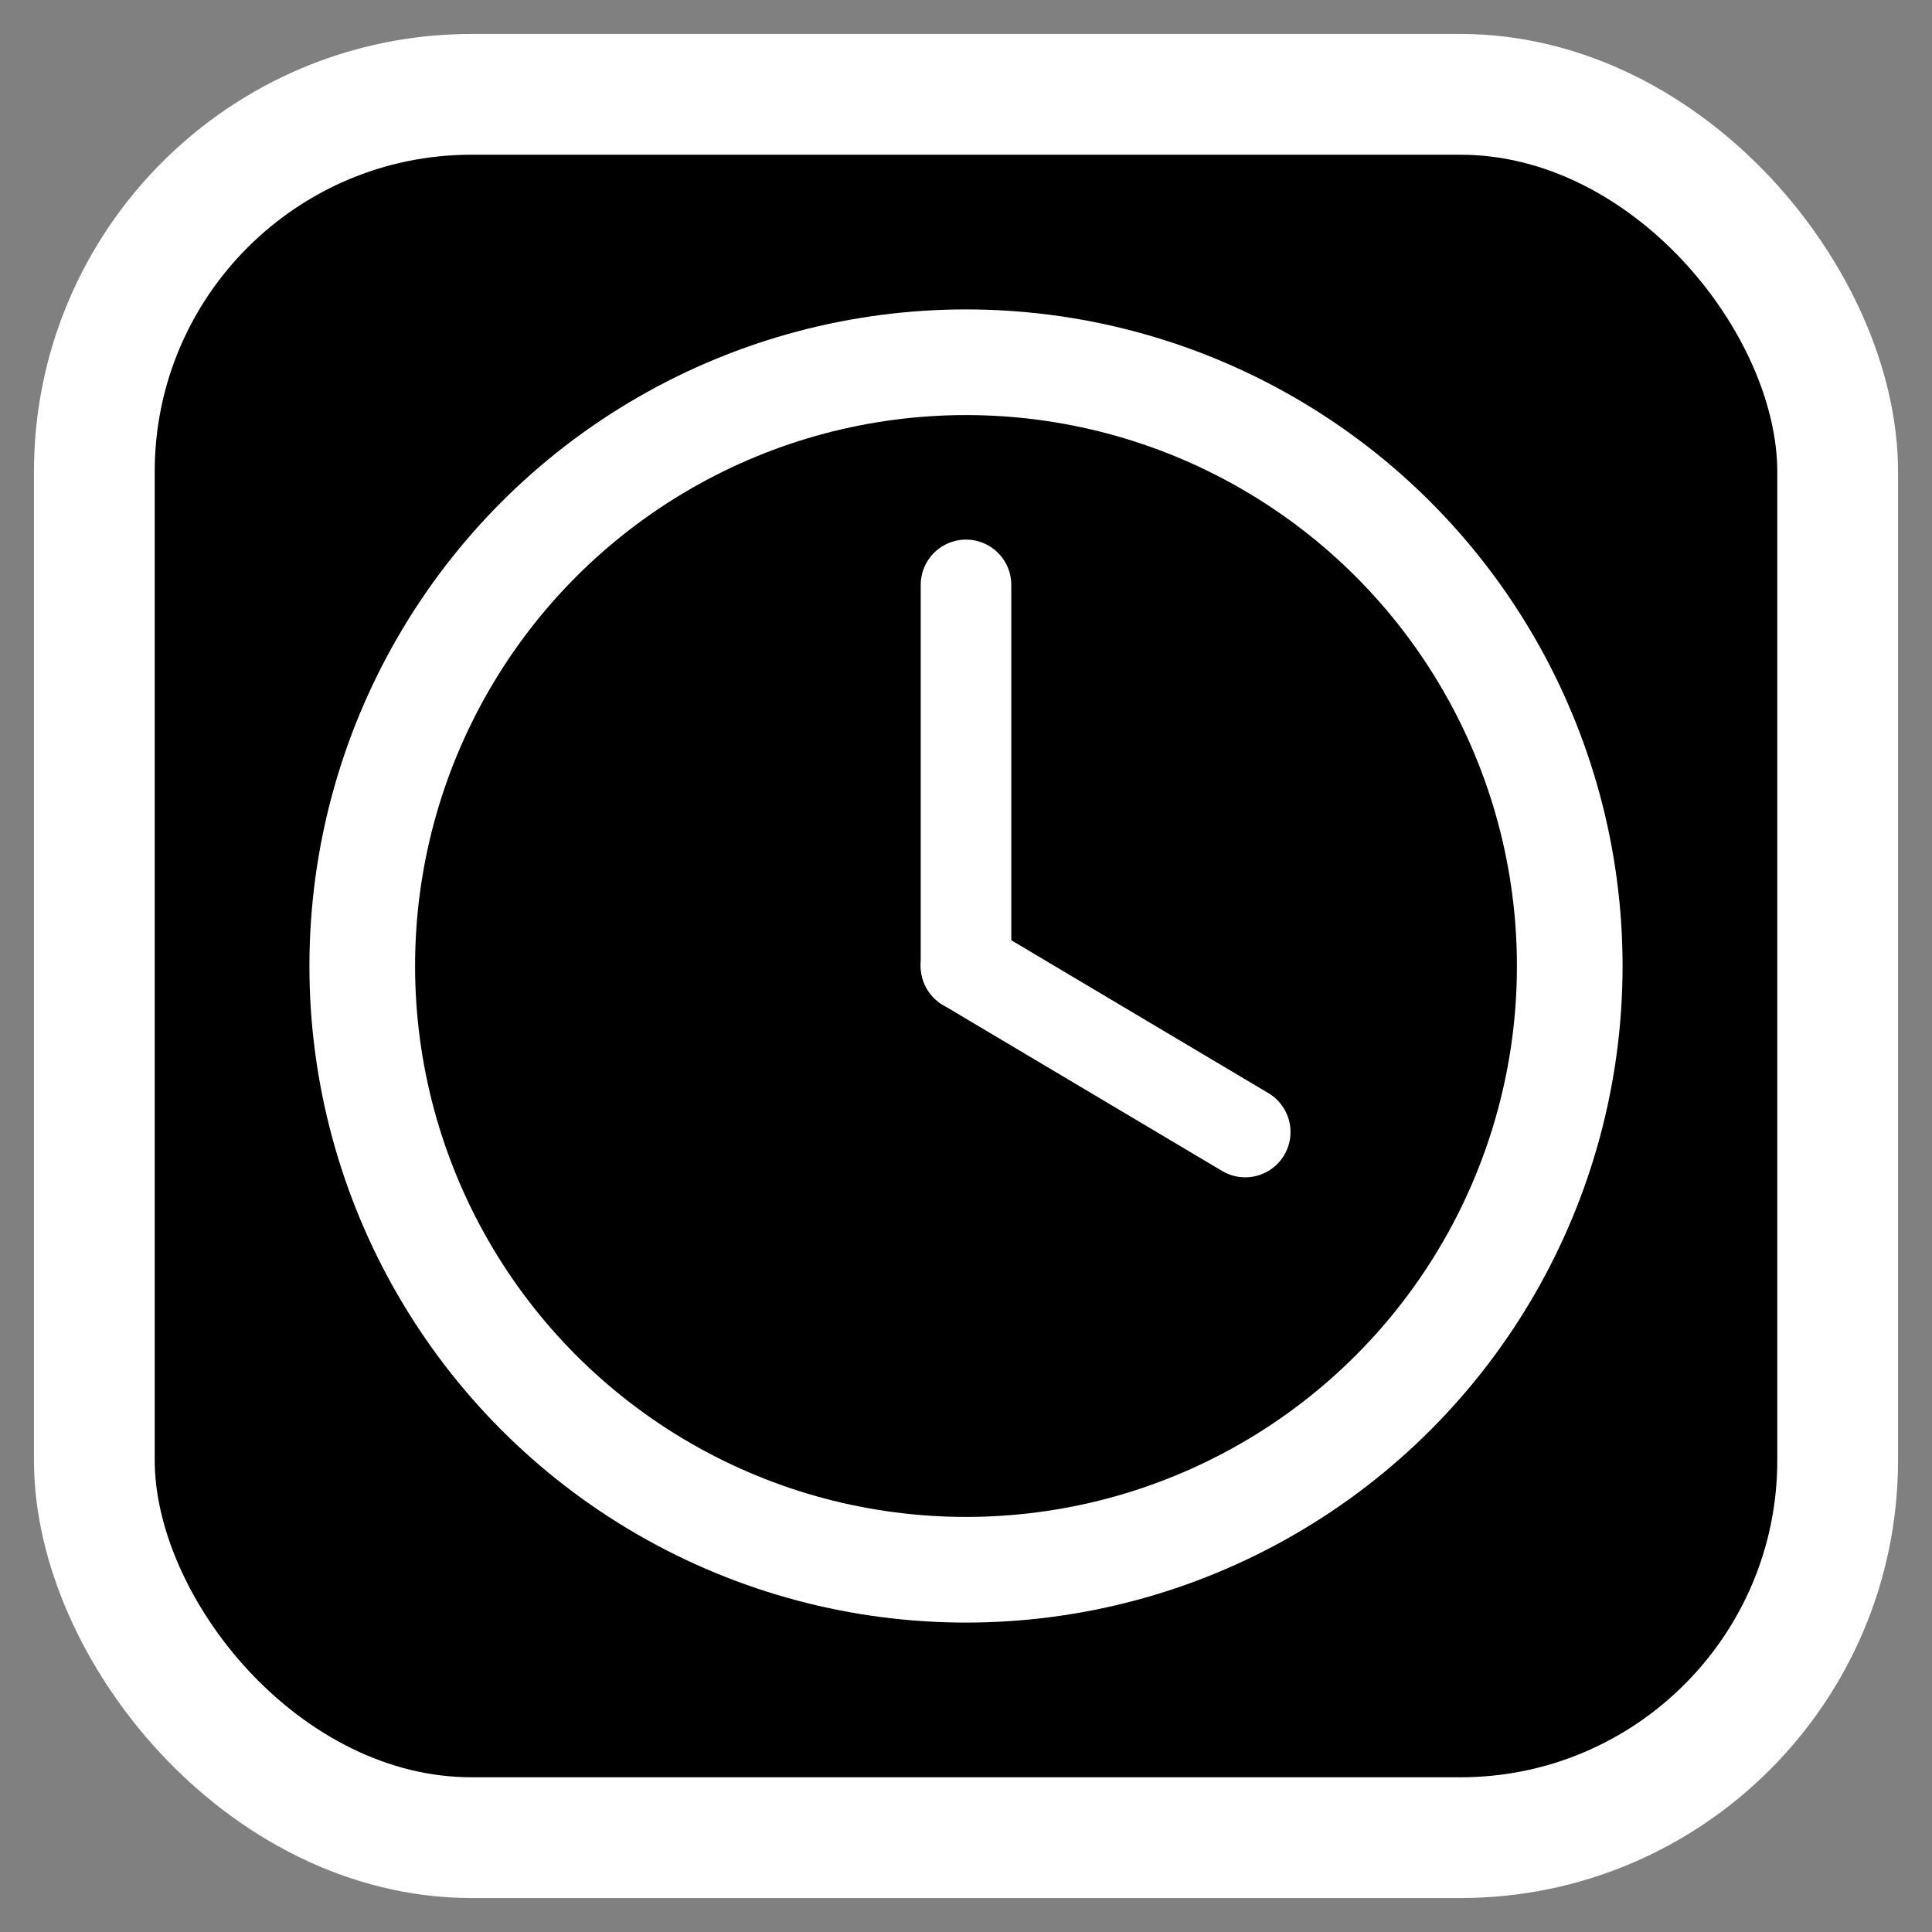
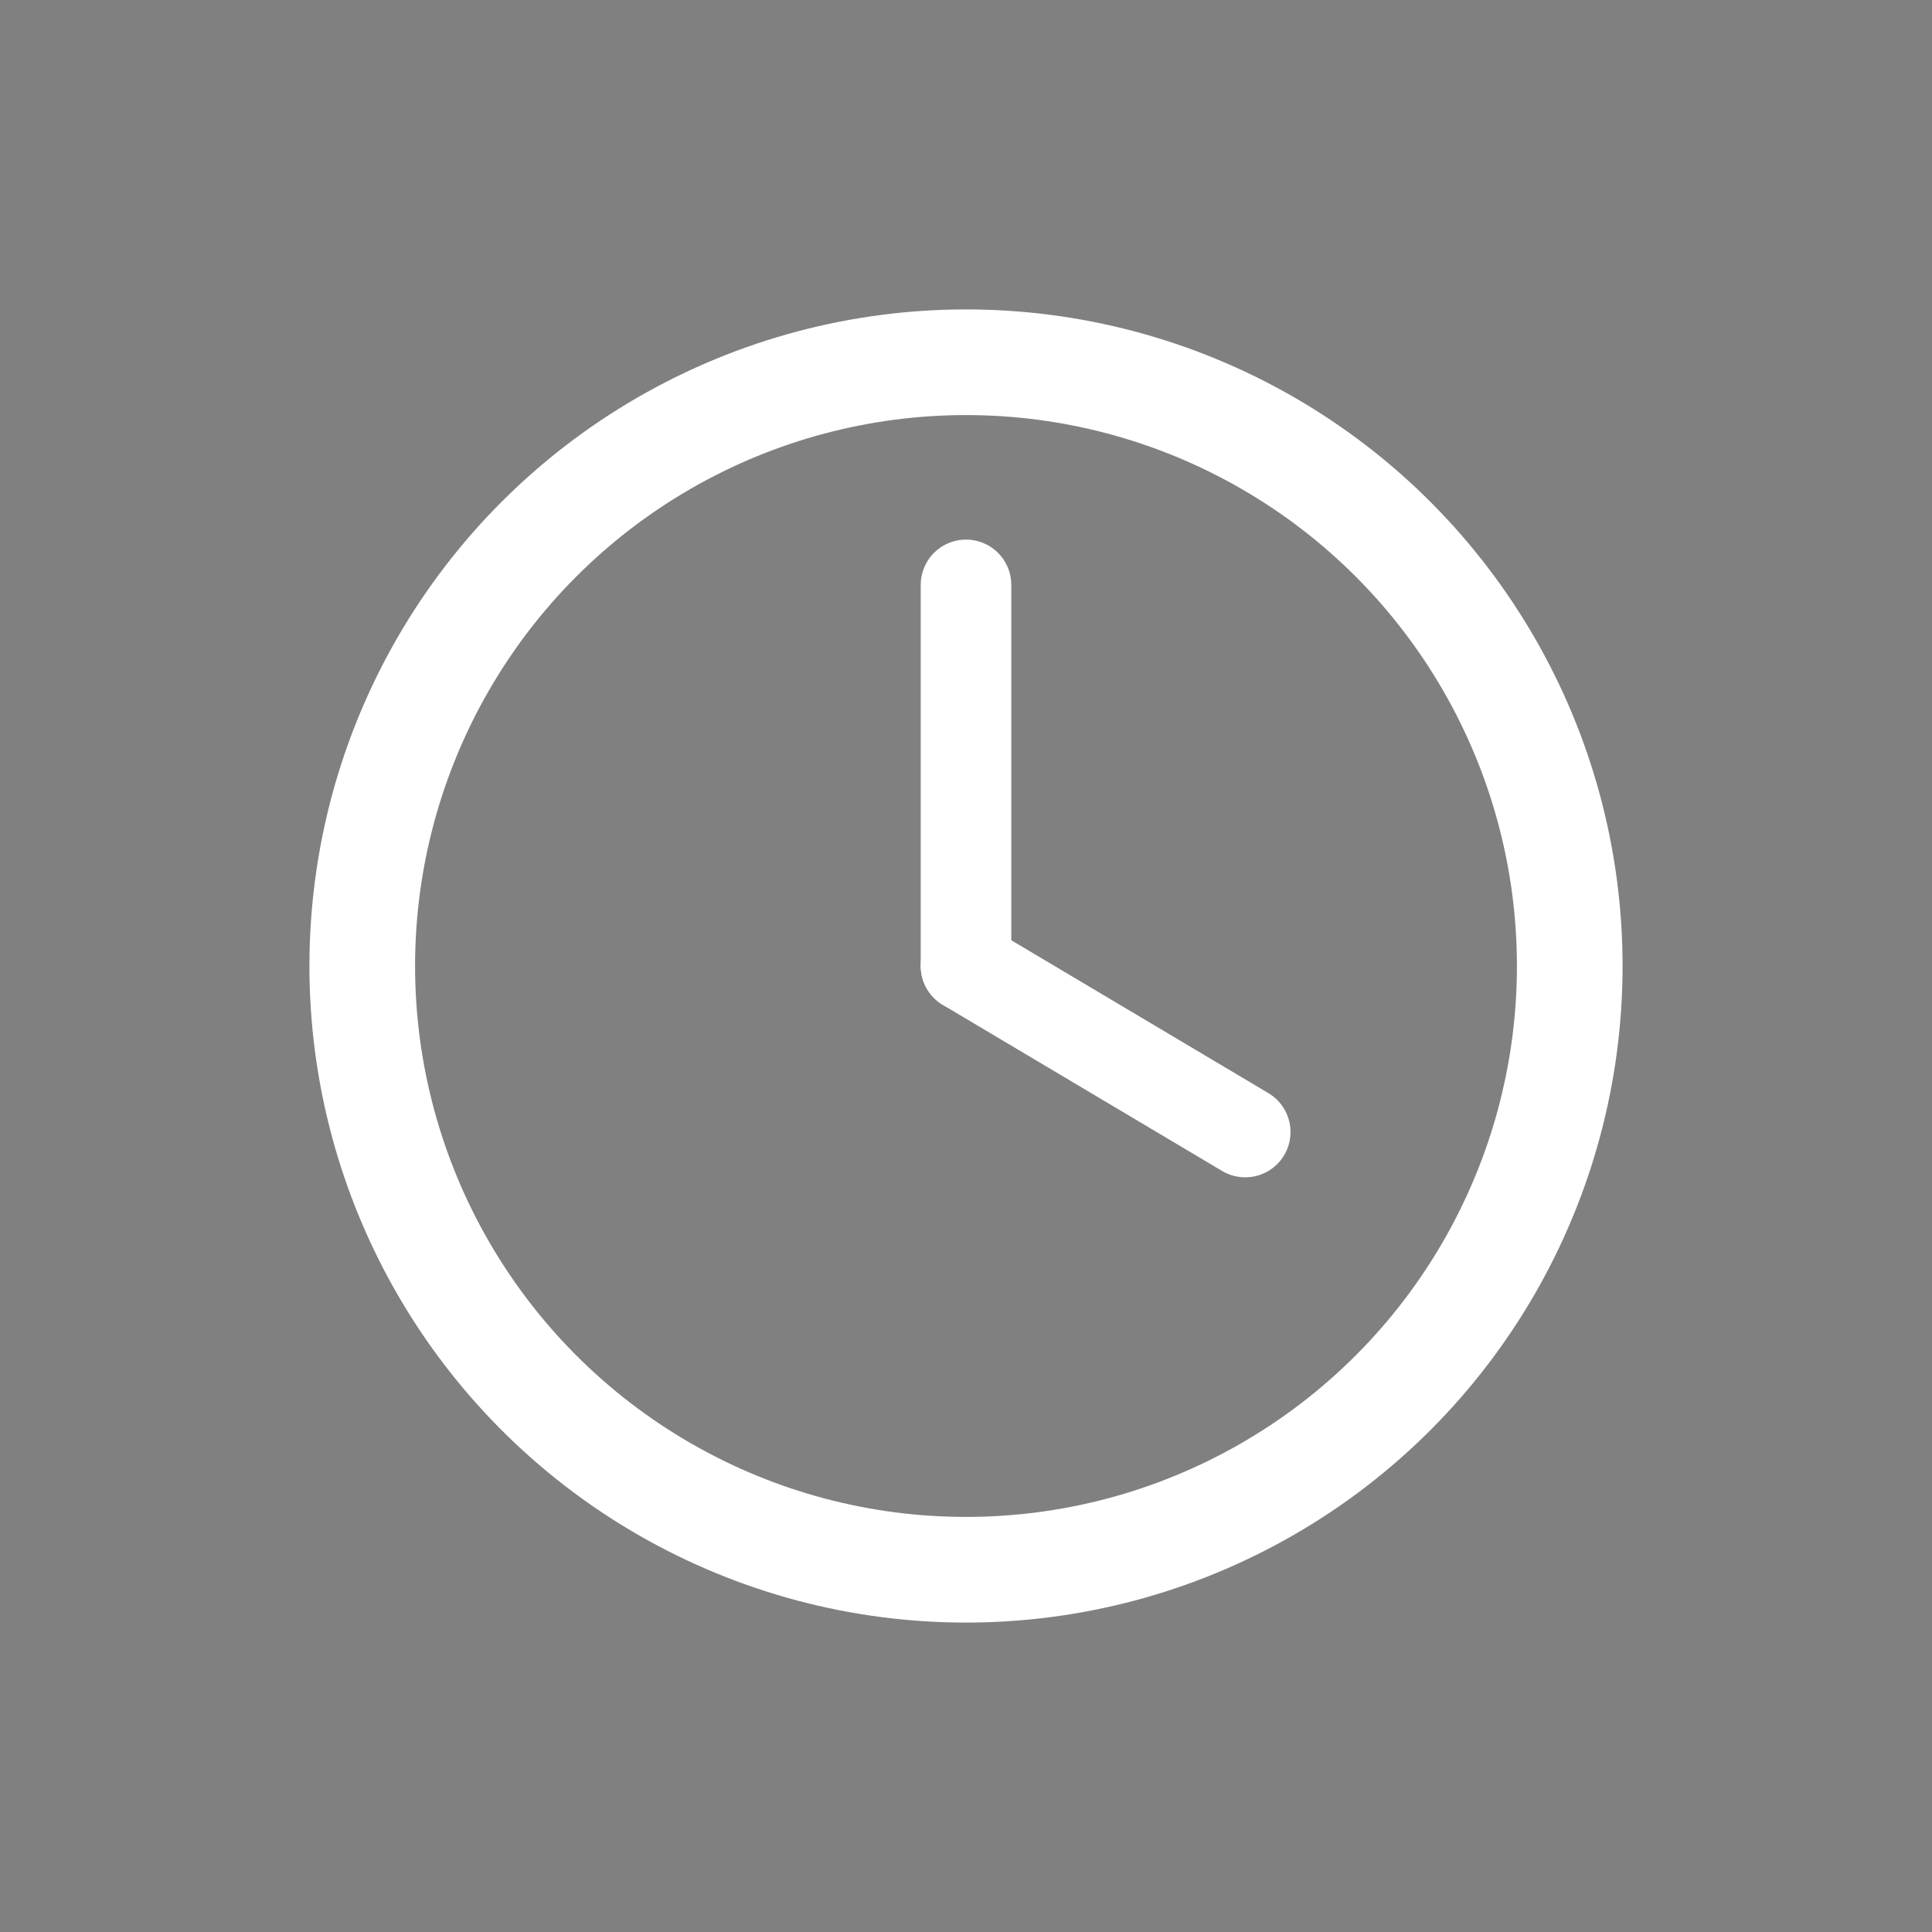
<svg xmlns="http://www.w3.org/2000/svg" viewBox="0 0 512 512">
  <rect x="0" y="0" width="512" height="512" fill="#808080" stroke="none" />
-   <rect x="25" y="25" width="462" height="462" rx="100" fill="#000" stroke="#fff" stroke-width="32" />
  <circle cx="256" cy="256" r="160" fill="none" stroke="#fff" stroke-width="28" />
  <line x1="256" y1="256" x2="256" y2="155" stroke="#fff" stroke-width="24" stroke-linecap="round" />
  <line x1="256" y1="256" x2="330" y2="300" stroke="#fff" stroke-width="24" stroke-linecap="round" />
</svg>